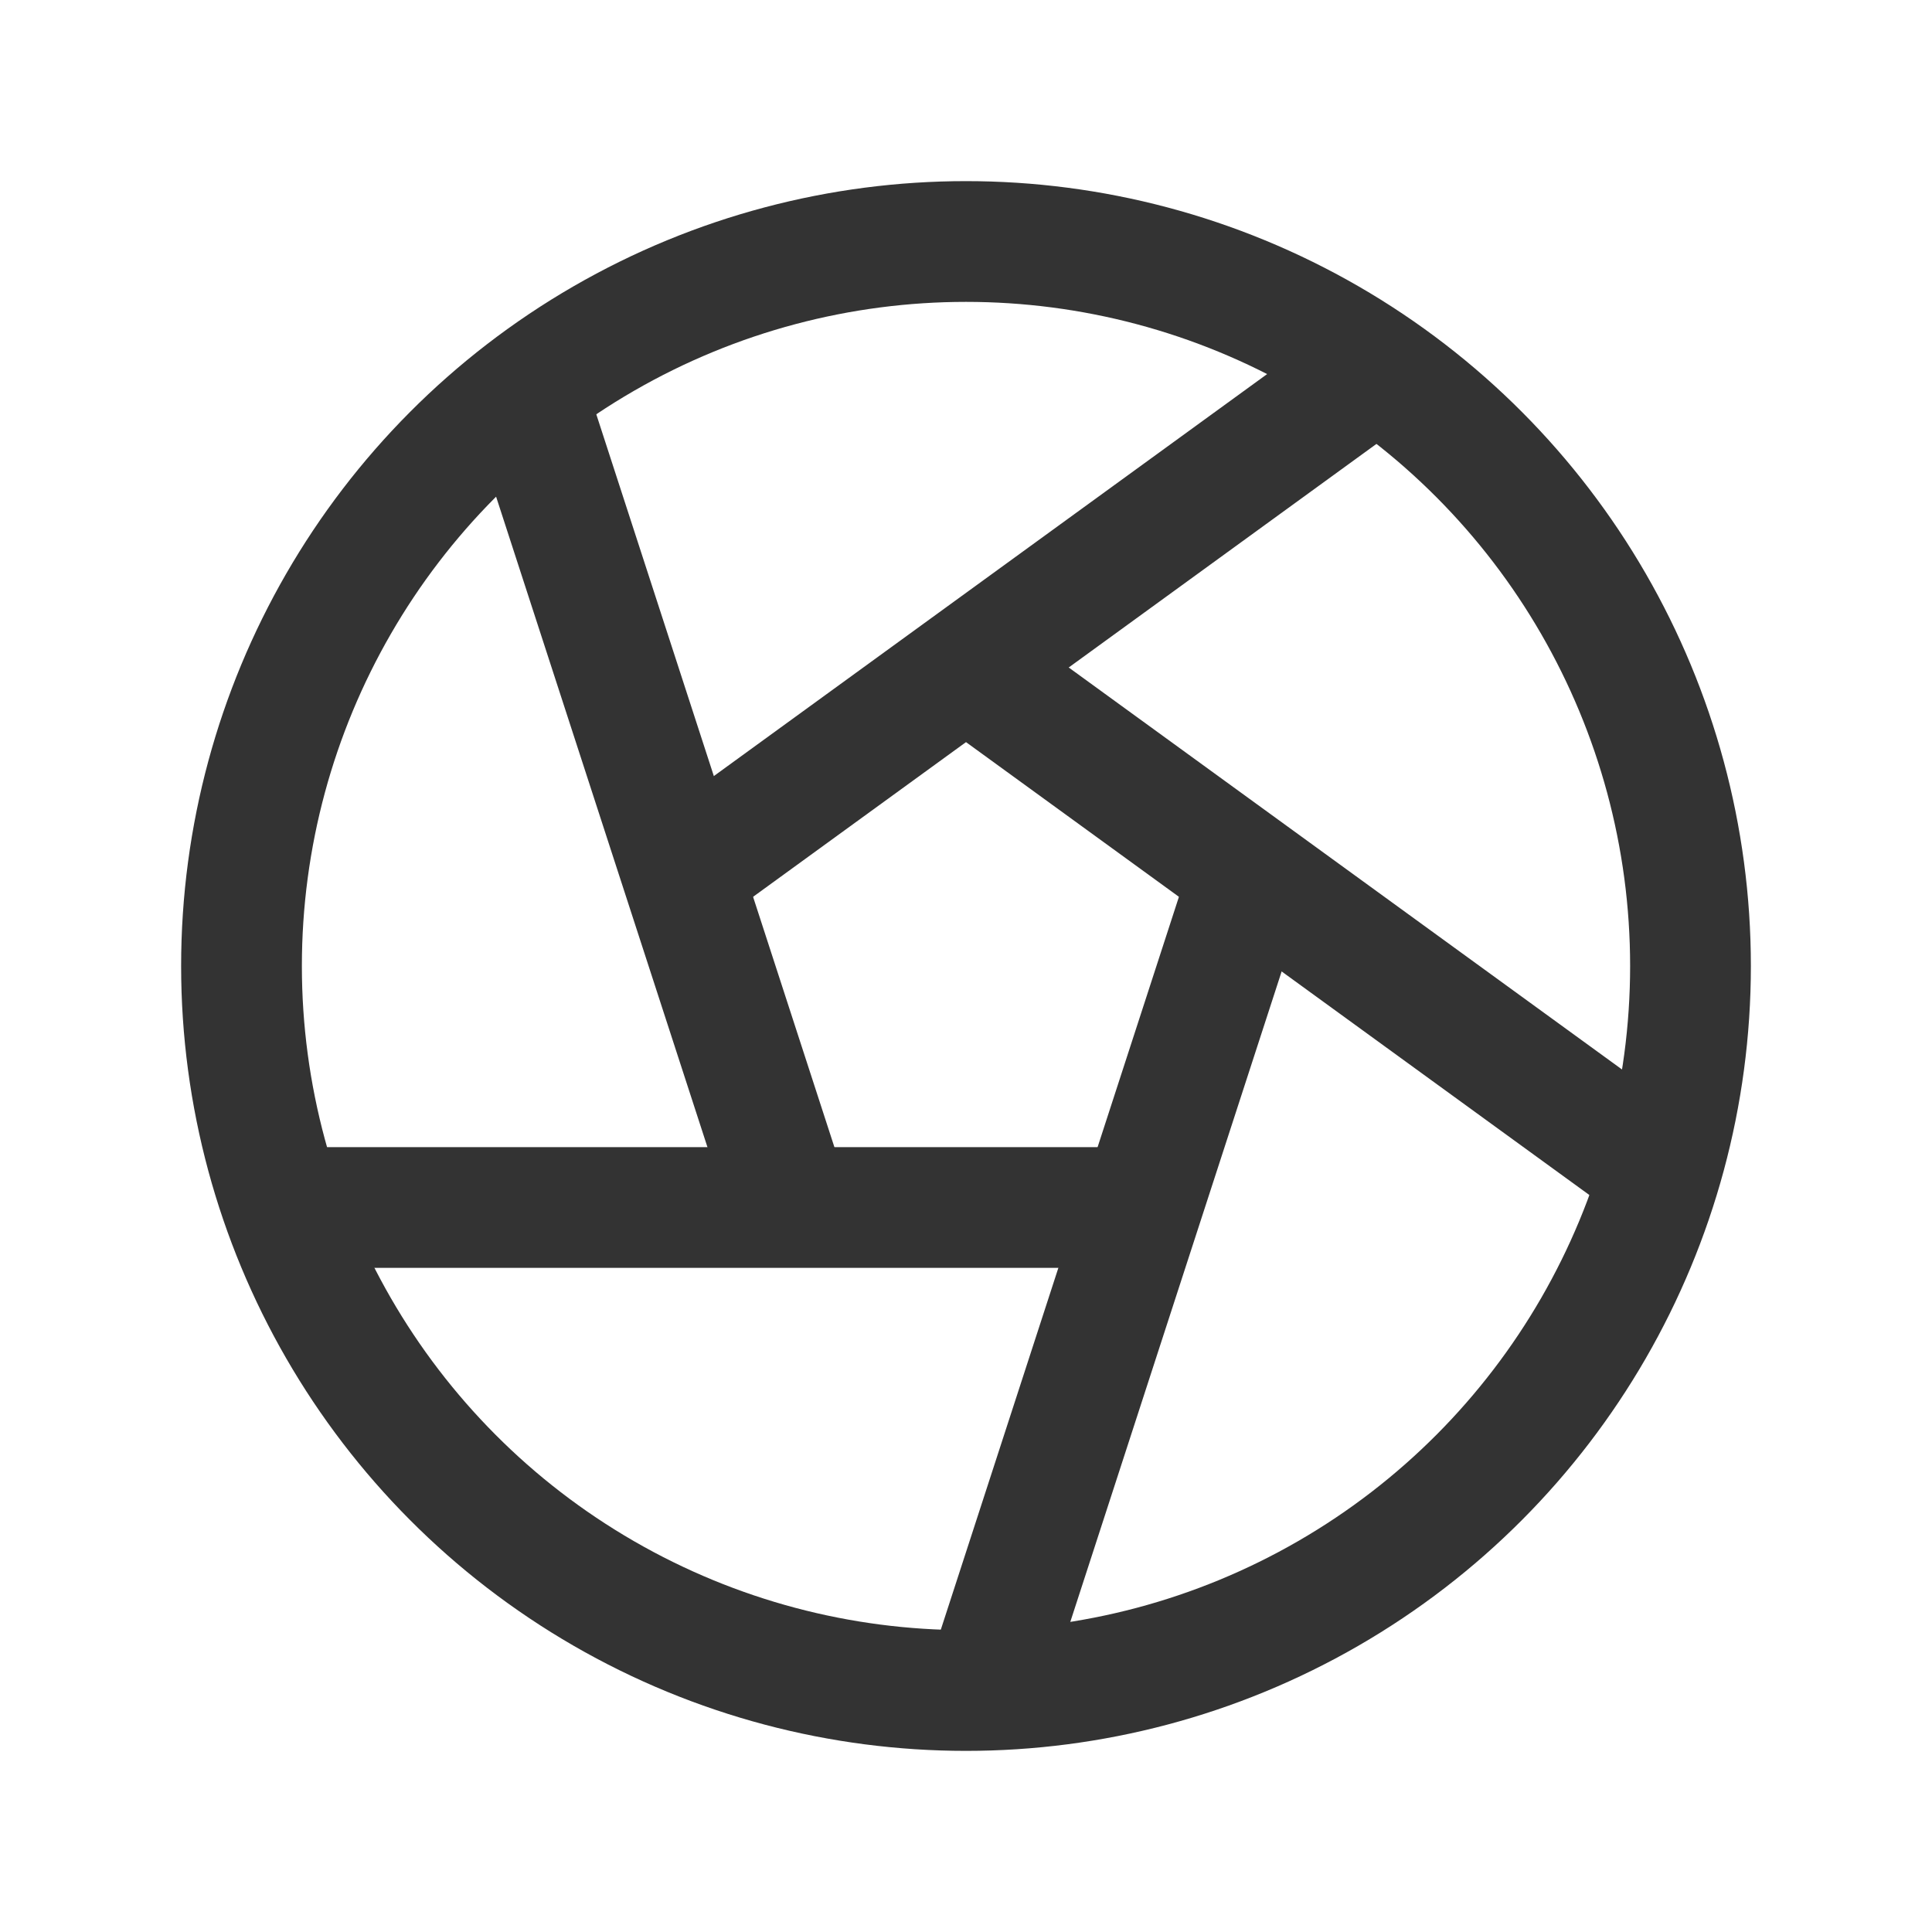
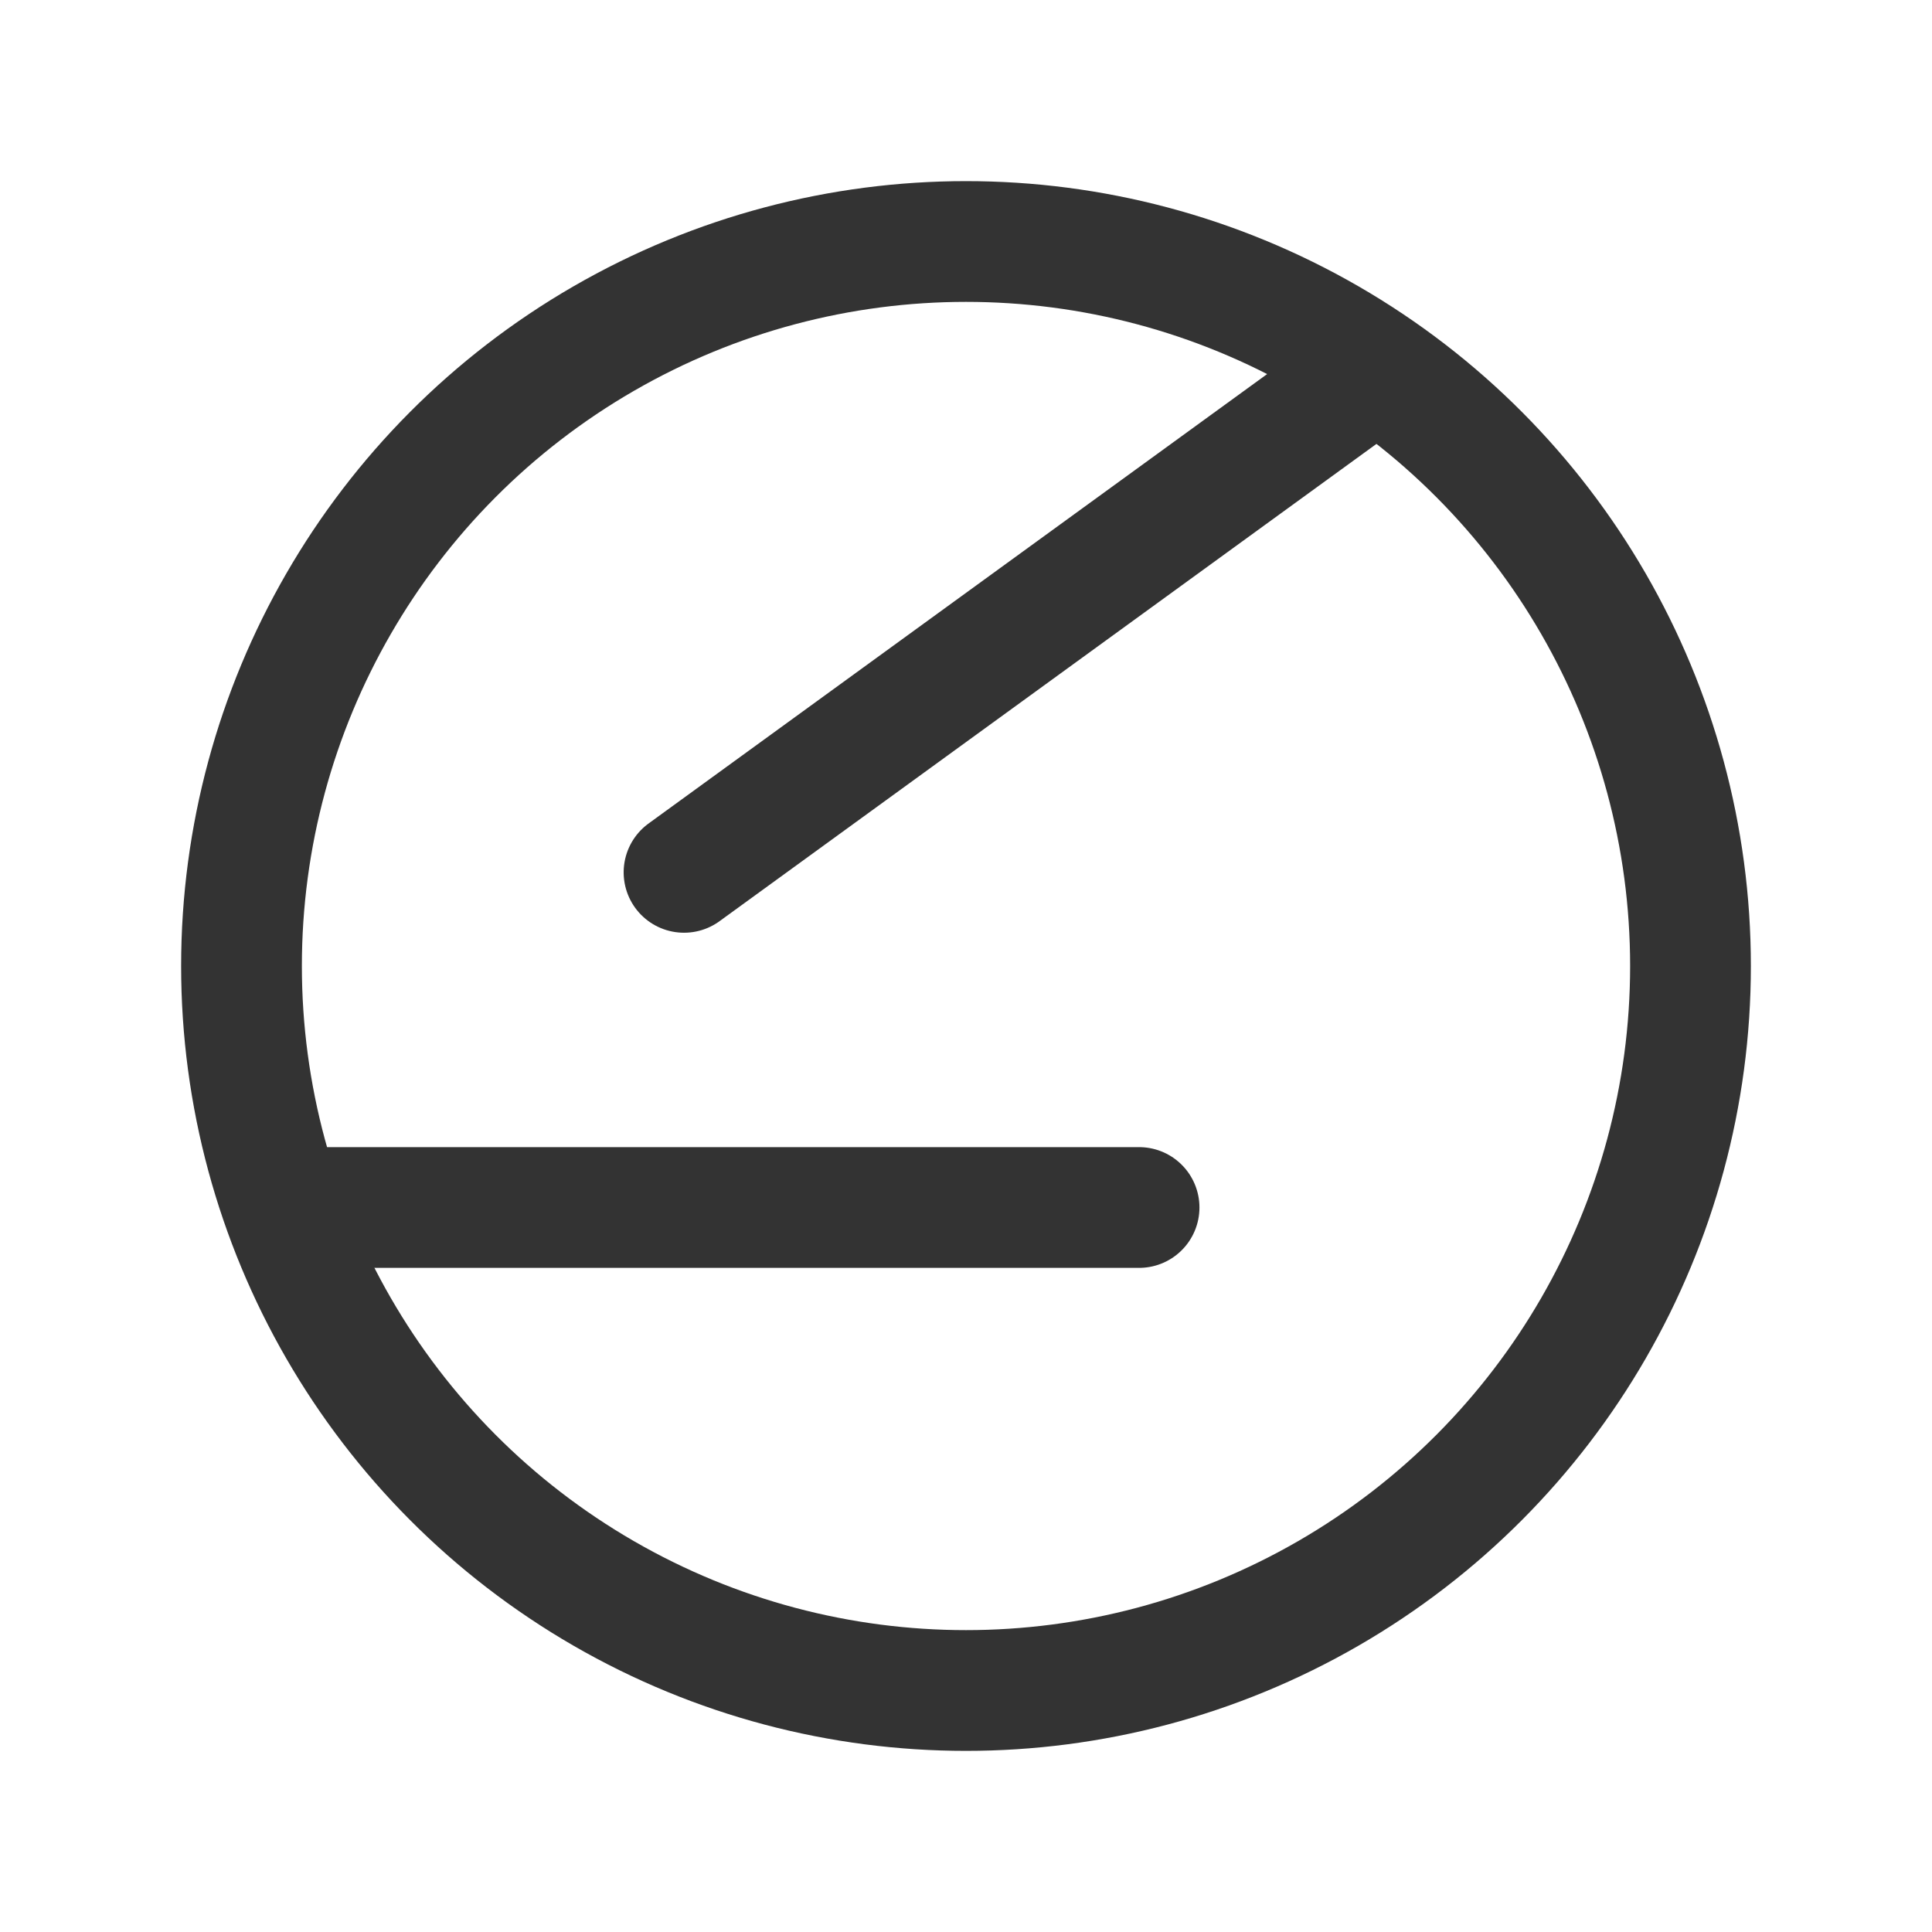
<svg xmlns="http://www.w3.org/2000/svg" fill="none" class="w-6 h-6 icon icon-tabler icon-tabler-aperture" width="24" height="24" viewBox="0 0 24 24" stroke-width="1.5" stroke="#333333" stroke-linecap="round" stroke-linejoin="round">
-   <path stroke="none" d="M0 0h24v24H0z" fill="none" />
+   <path stroke="none" d="M0 0h24v24z" fill="none" />
  <circle cx="12" cy="12" r="9" />
  <line x1="3.6" y1="15" x2="14.15" y2="15" />
-   <line x1="3.6" y1="15" x2="14.15" y2="15" transform="rotate(72 12 12)" />
  <line x1="3.6" y1="15" x2="14.15" y2="15" transform="rotate(144 12 12)" />
-   <line x1="3.6" y1="15" x2="14.15" y2="15" transform="rotate(288 12 12)" />
-   <line x1="3.6" y1="15" x2="14.15" y2="15" transform="rotate(216 12 12)" />
</svg>